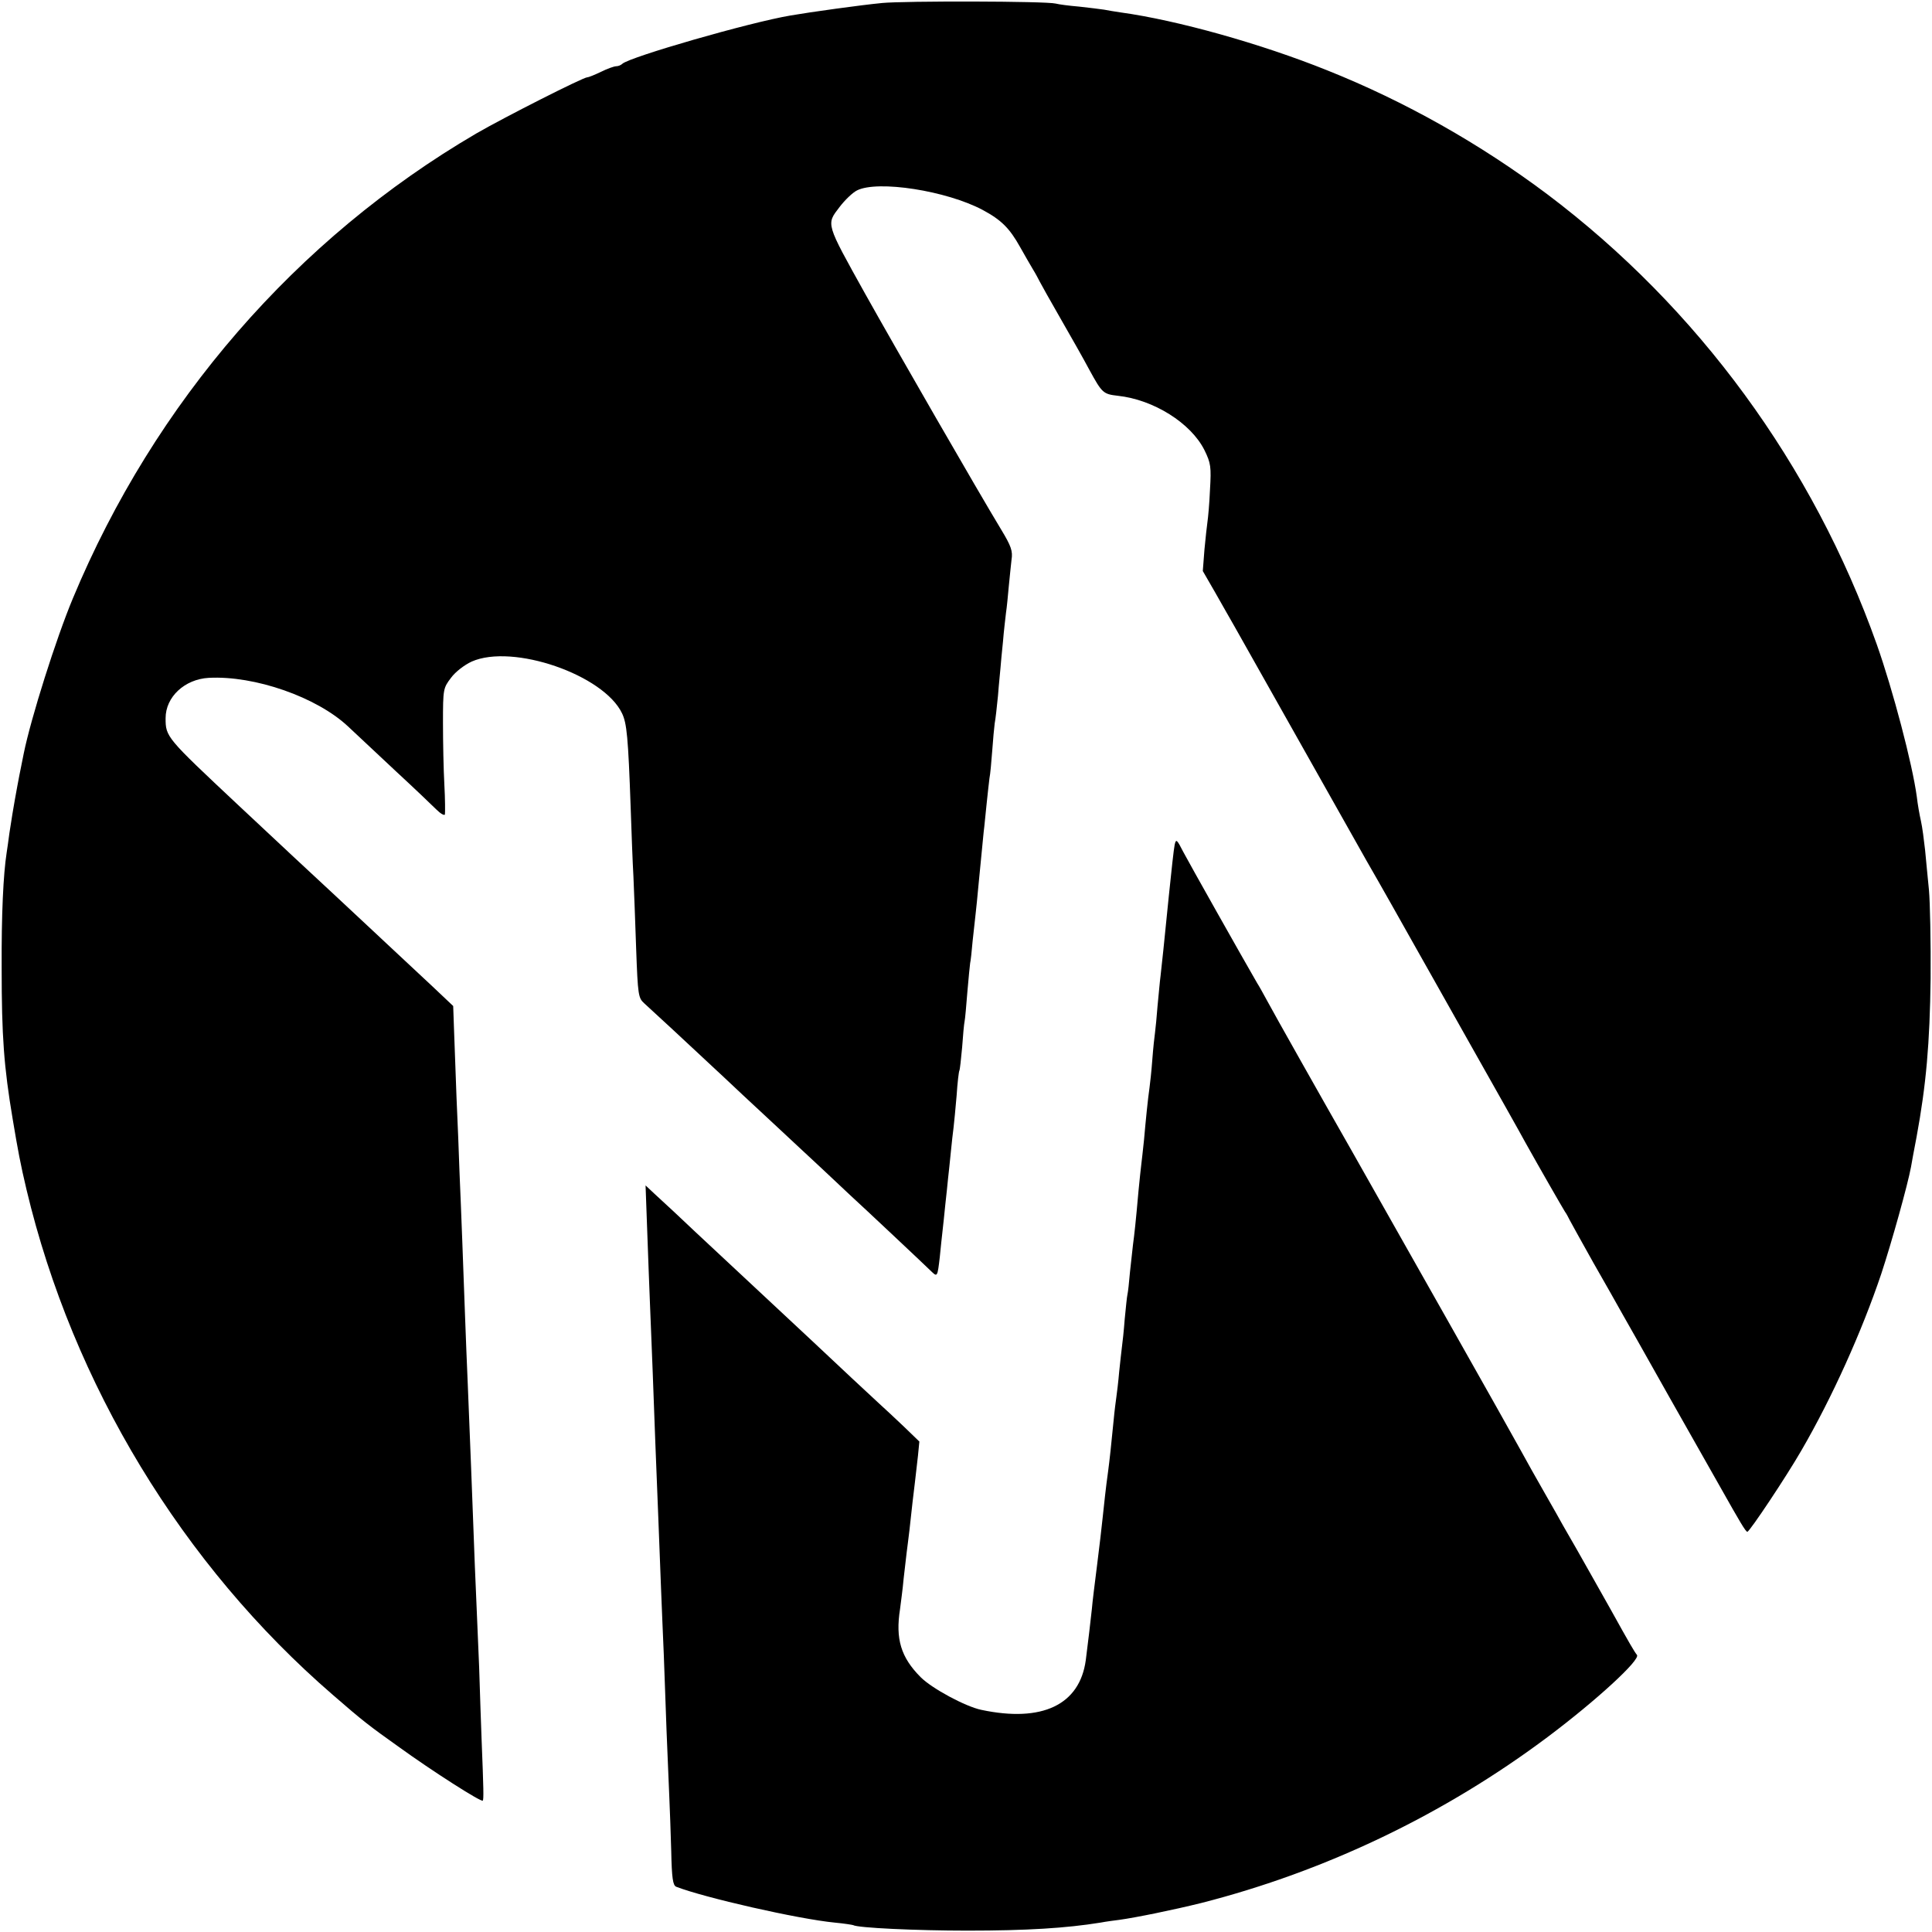
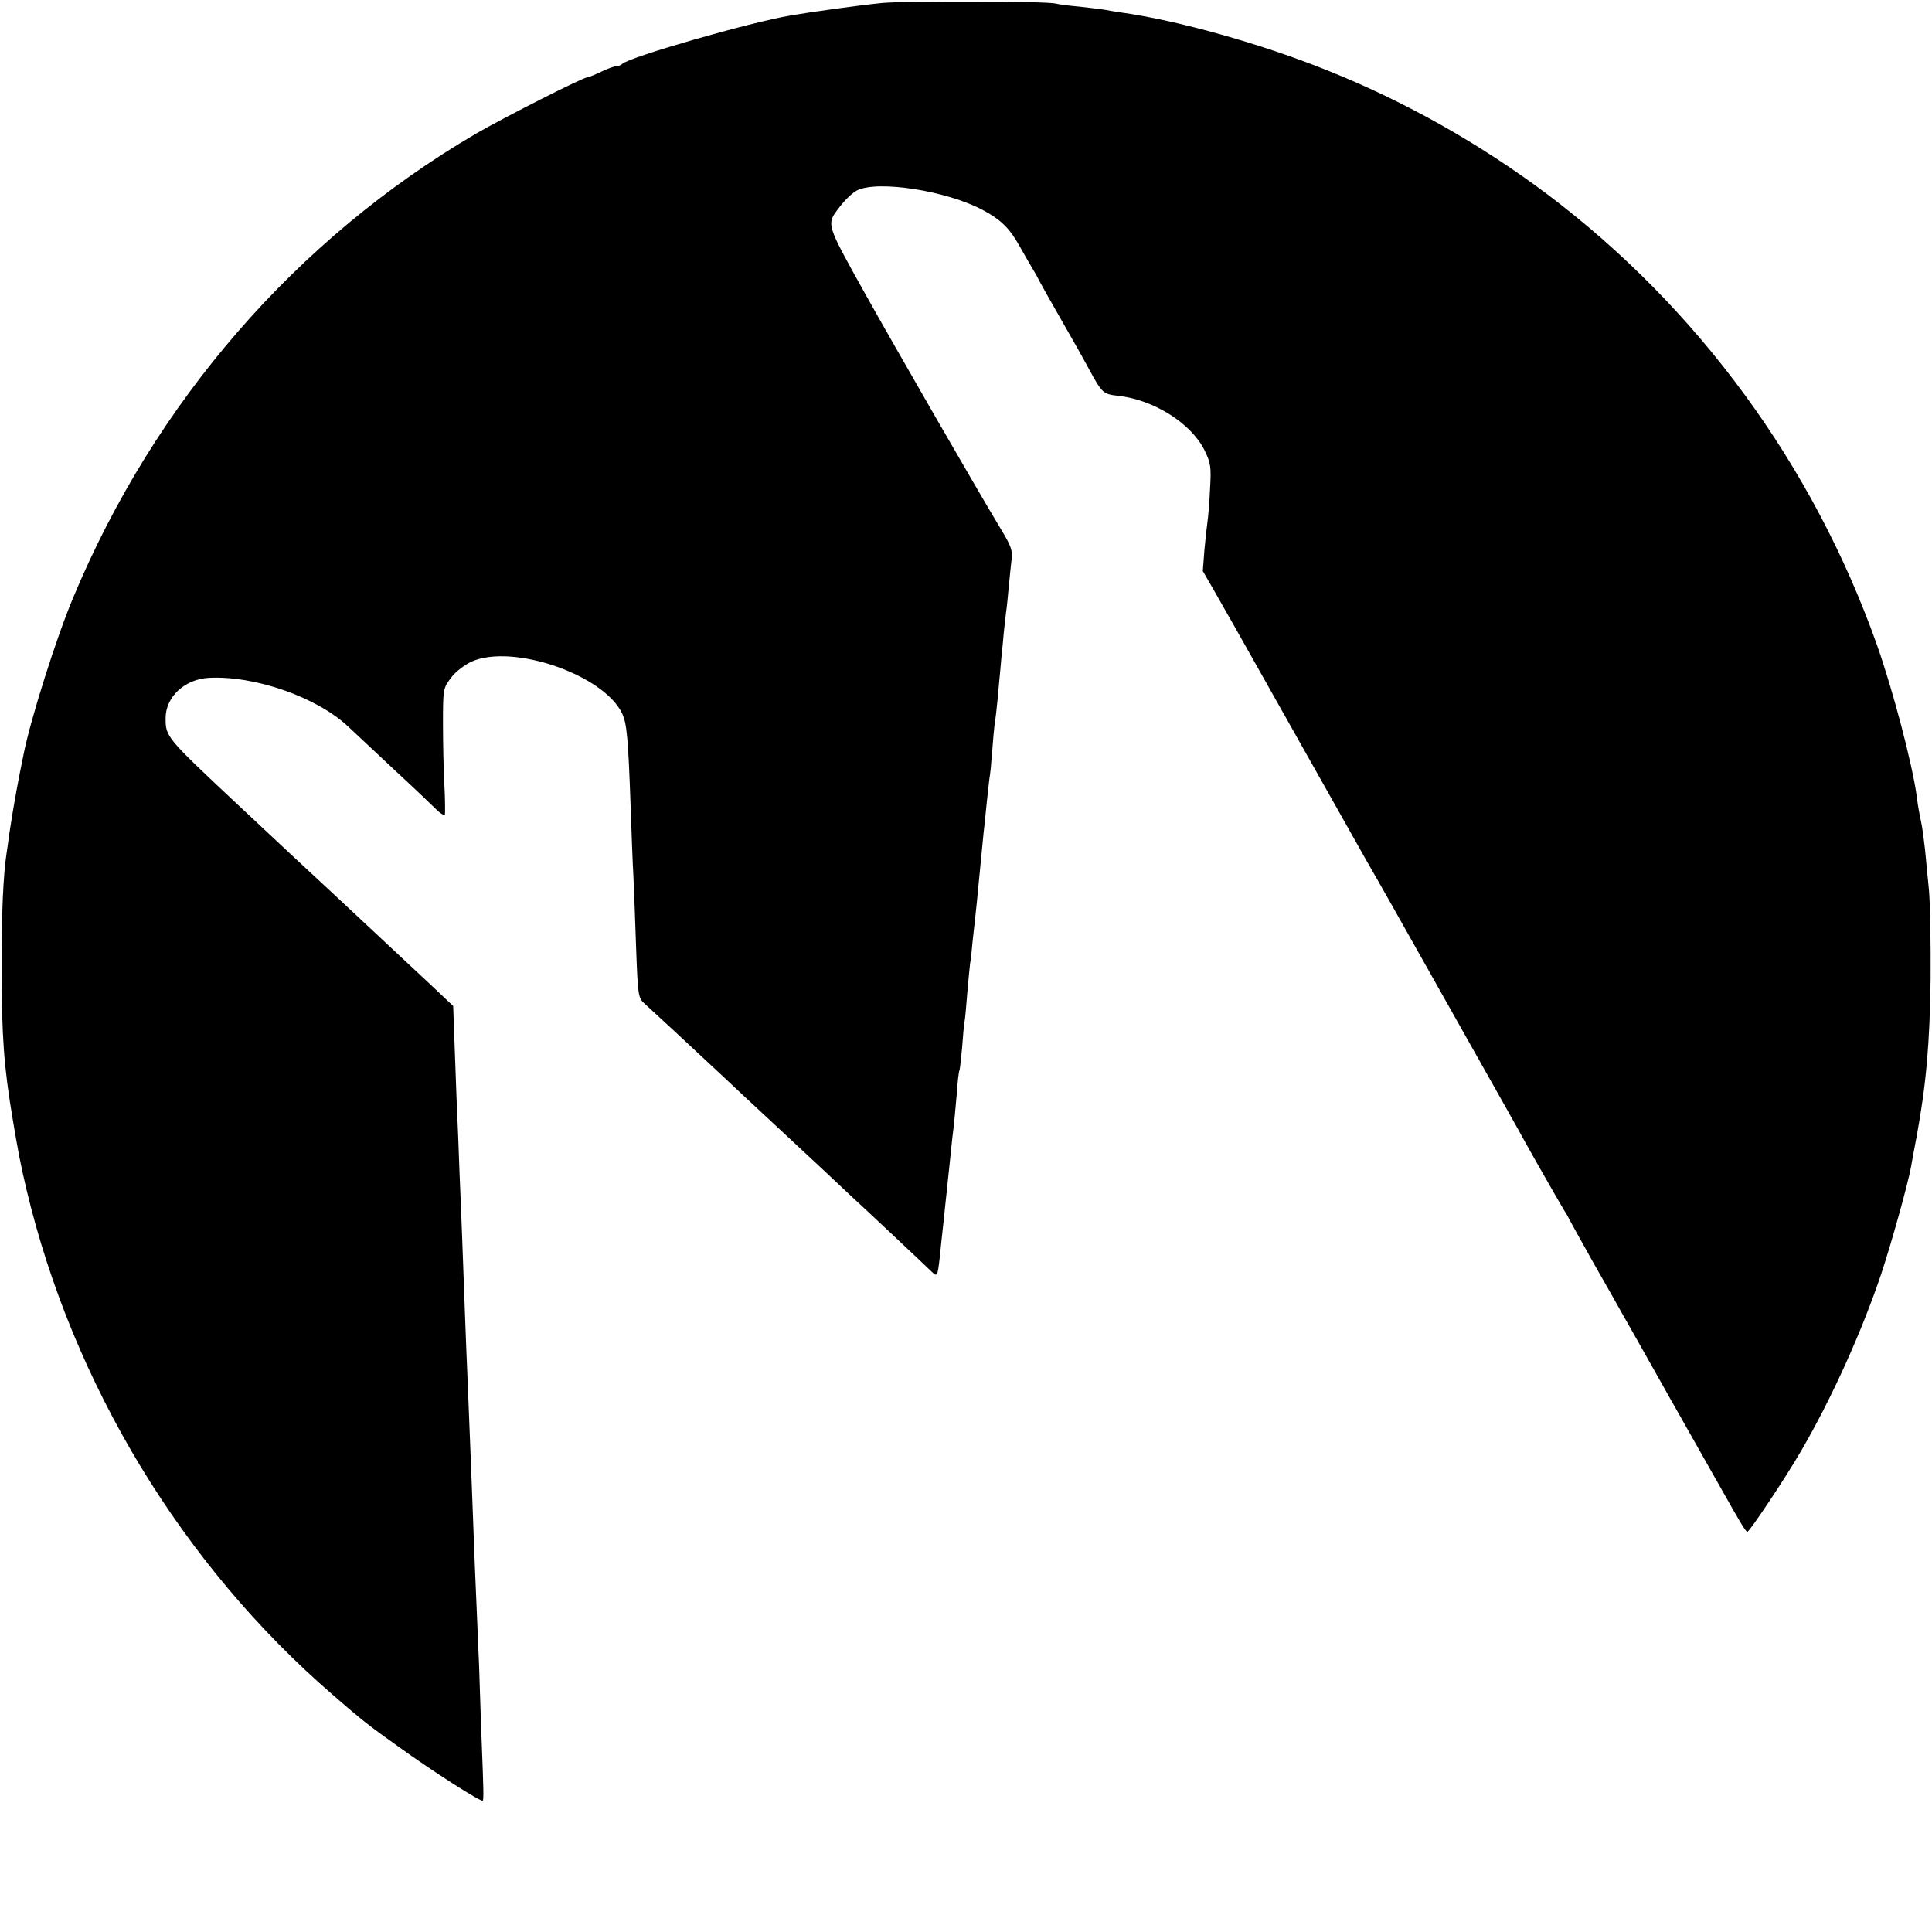
<svg xmlns="http://www.w3.org/2000/svg" version="1.0" width="700pt" height="700pt" viewBox="0 0 700 700" preserveAspectRatio="xMidYMid meet">
  <g transform="translate(0,700) scale(0.1,-0.1)" fill="#000000" stroke="none">
    <path d="M3195 6989 c-74 -7 -261 -33 -330 -45 -149 -25 -582 -150 -610 -175 -5 -5 -15 -9 -22 -9 -8 0 -33 -9 -55 -20 -23 -11 -45 -20 -50 -20 -15 0 -303 -146 -403 -204 -651 -381 -1165 -973 -1461 -1684 -61 -146 -152 -434 -178 -562 -3 -14 -7 -36 -10 -50 -5 -23 -21 -108 -31 -169 -2 -13 -7 -45 -11 -70 -3 -25 -8 -57 -10 -71 -12 -78 -19 -221 -18 -420 0 -243 8 -355 40 -545 19 -114 28 -162 50 -255 168 -706 565 -1360 1110 -1831 108 -94 133 -113 237 -187 123 -89 300 -202 306 -196 4 3 3 43 -4 219 -2 50 -6 169 -9 265 -4 96 -9 213 -11 260 -2 47 -7 159 -10 250 -6 162 -9 237 -20 510 -3 74 -8 187 -10 250 -6 164 -14 386 -20 520 -2 63 -7 187 -11 275 -3 88 -7 198 -9 245 l-3 85 -74 70 c-80 75 -306 286 -349 326 -37 34 -257 239 -358 334 -259 243 -261 245 -261 313 0 77 69 141 156 146 167 9 392 -70 505 -176 31 -29 109 -102 174 -163 65 -60 131 -123 146 -138 15 -15 29 -23 31 -18 1 6 1 55 -2 108 -3 54 -5 155 -5 224 0 123 1 126 29 163 16 22 49 47 75 59 149 66 479 -48 545 -188 17 -36 22 -85 31 -340 3 -88 7 -200 10 -250 2 -49 7 -169 10 -265 6 -166 8 -176 29 -195 20 -18 163 -150 291 -270 23 -22 98 -92 166 -155 68 -63 153 -143 189 -176 36 -34 81 -76 100 -94 44 -40 278 -260 297 -279 19 -18 20 -15 28 54 3 33 8 76 10 95 2 19 7 62 10 95 4 33 8 76 10 95 2 19 7 62 10 95 3 33 8 74 10 90 2 17 7 68 11 115 3 47 8 88 10 91 2 3 6 41 10 84 3 44 7 86 9 95 2 9 6 56 10 106 4 49 9 96 10 104 2 8 6 44 9 80 4 36 9 81 11 100 2 19 7 64 10 100 6 63 11 112 19 195 3 22 7 69 11 105 4 36 8 76 10 90 3 14 7 59 10 99 3 41 7 86 9 100 3 15 8 60 12 101 3 41 8 86 9 100 1 14 5 57 9 95 3 39 9 86 11 105 3 19 7 62 10 95 3 33 8 77 10 97 5 31 -1 49 -38 110 -83 137 -383 658 -492 853 -144 259 -142 251 -93 315 19 25 47 52 63 60 75 38 325 -1 456 -71 67 -36 97 -66 135 -134 15 -27 36 -63 46 -80 10 -16 21 -37 25 -45 4 -8 38 -69 76 -135 38 -66 85 -149 104 -185 46 -84 50 -88 103 -94 130 -14 265 -99 314 -197 23 -47 25 -60 20 -144 -2 -50 -7 -102 -9 -115 -2 -13 -7 -59 -11 -101 l-6 -78 45 -78 c24 -43 56 -98 70 -123 29 -52 449 -797 479 -850 43 -74 146 -257 170 -300 14 -25 104 -184 200 -355 96 -170 189 -335 205 -365 53 -95 133 -234 143 -250 6 -8 13 -22 17 -30 4 -8 43 -78 86 -155 44 -77 90 -158 102 -180 13 -22 91 -161 175 -310 84 -148 167 -295 184 -325 71 -126 91 -160 97 -160 8 0 142 201 196 295 111 191 219 431 289 639 38 115 96 323 108 388 2 13 11 61 20 108 35 190 48 339 51 575 1 132 -2 276 -6 320 -4 44 -11 109 -14 145 -4 36 -10 83 -15 105 -5 22 -12 61 -15 88 -16 119 -87 388 -145 552 -231 650 -648 1220 -1195 1632 -243 182 -513 335 -796 448 -241 97 -545 182 -749 210 -19 3 -46 7 -60 10 -13 2 -54 7 -90 11 -36 3 -74 8 -85 11 -36 9 -548 10 -630 2z" />
-     <path d="M4256 3939 c-3 -13 -12 -96 -21 -184 -19 -190 -24 -237 -30 -290 -3 -22 -7 -71 -11 -110 -3 -38 -7 -81 -9 -95 -2 -14 -7 -59 -10 -100 -3 -41 -8 -86 -10 -100 -6 -41 -14 -121 -20 -190 -4 -36 -8 -76 -10 -90 -2 -14 -6 -56 -10 -95 -10 -114 -15 -158 -20 -195 -2 -19 -7 -64 -11 -100 -3 -36 -7 -72 -9 -80 -2 -8 -6 -49 -10 -90 -3 -41 -8 -86 -10 -100 -2 -14 -6 -54 -10 -90 -3 -36 -8 -76 -10 -90 -2 -14 -7 -52 -10 -85 -9 -93 -15 -147 -20 -185 -9 -64 -14 -115 -20 -170 -3 -30 -12 -107 -20 -170 -8 -63 -17 -135 -19 -160 -5 -46 -13 -115 -22 -185 -22 -162 -158 -227 -379 -180 -57 12 -178 77 -219 118 -72 72 -92 139 -75 247 3 25 10 74 13 110 4 36 9 79 11 95 2 17 7 53 10 80 10 90 14 129 20 175 3 25 8 68 11 96 l5 51 -58 56 c-32 30 -71 67 -88 82 -36 33 -142 132 -245 229 -42 39 -136 127 -210 196 -74 69 -168 157 -209 195 -74 70 -88 83 -150 140 l-32 30 6 -165 c3 -91 8 -210 10 -265 2 -55 7 -167 10 -250 6 -166 12 -324 20 -520 3 -71 7 -188 10 -259 3 -70 7 -178 10 -240 2 -61 7 -185 10 -276 4 -91 8 -199 10 -240 2 -41 5 -130 7 -197 2 -98 6 -124 18 -129 100 -39 441 -117 575 -130 33 -3 63 -8 66 -9 15 -10 229 -20 414 -20 216 0 358 9 482 29 21 4 52 8 68 10 59 8 196 36 297 61 451 115 881 321 1256 602 176 132 337 280 323 297 -9 11 -25 38 -96 166 -51 91 -74 131 -123 218 -21 37 -44 76 -50 87 -6 11 -35 63 -65 115 -30 52 -69 122 -87 155 -43 79 -448 795 -615 1090 -101 177 -281 496 -306 543 -13 24 -28 51 -34 60 -51 88 -246 434 -267 474 -24 47 -27 50 -32 27z" />
  </g>
</svg>